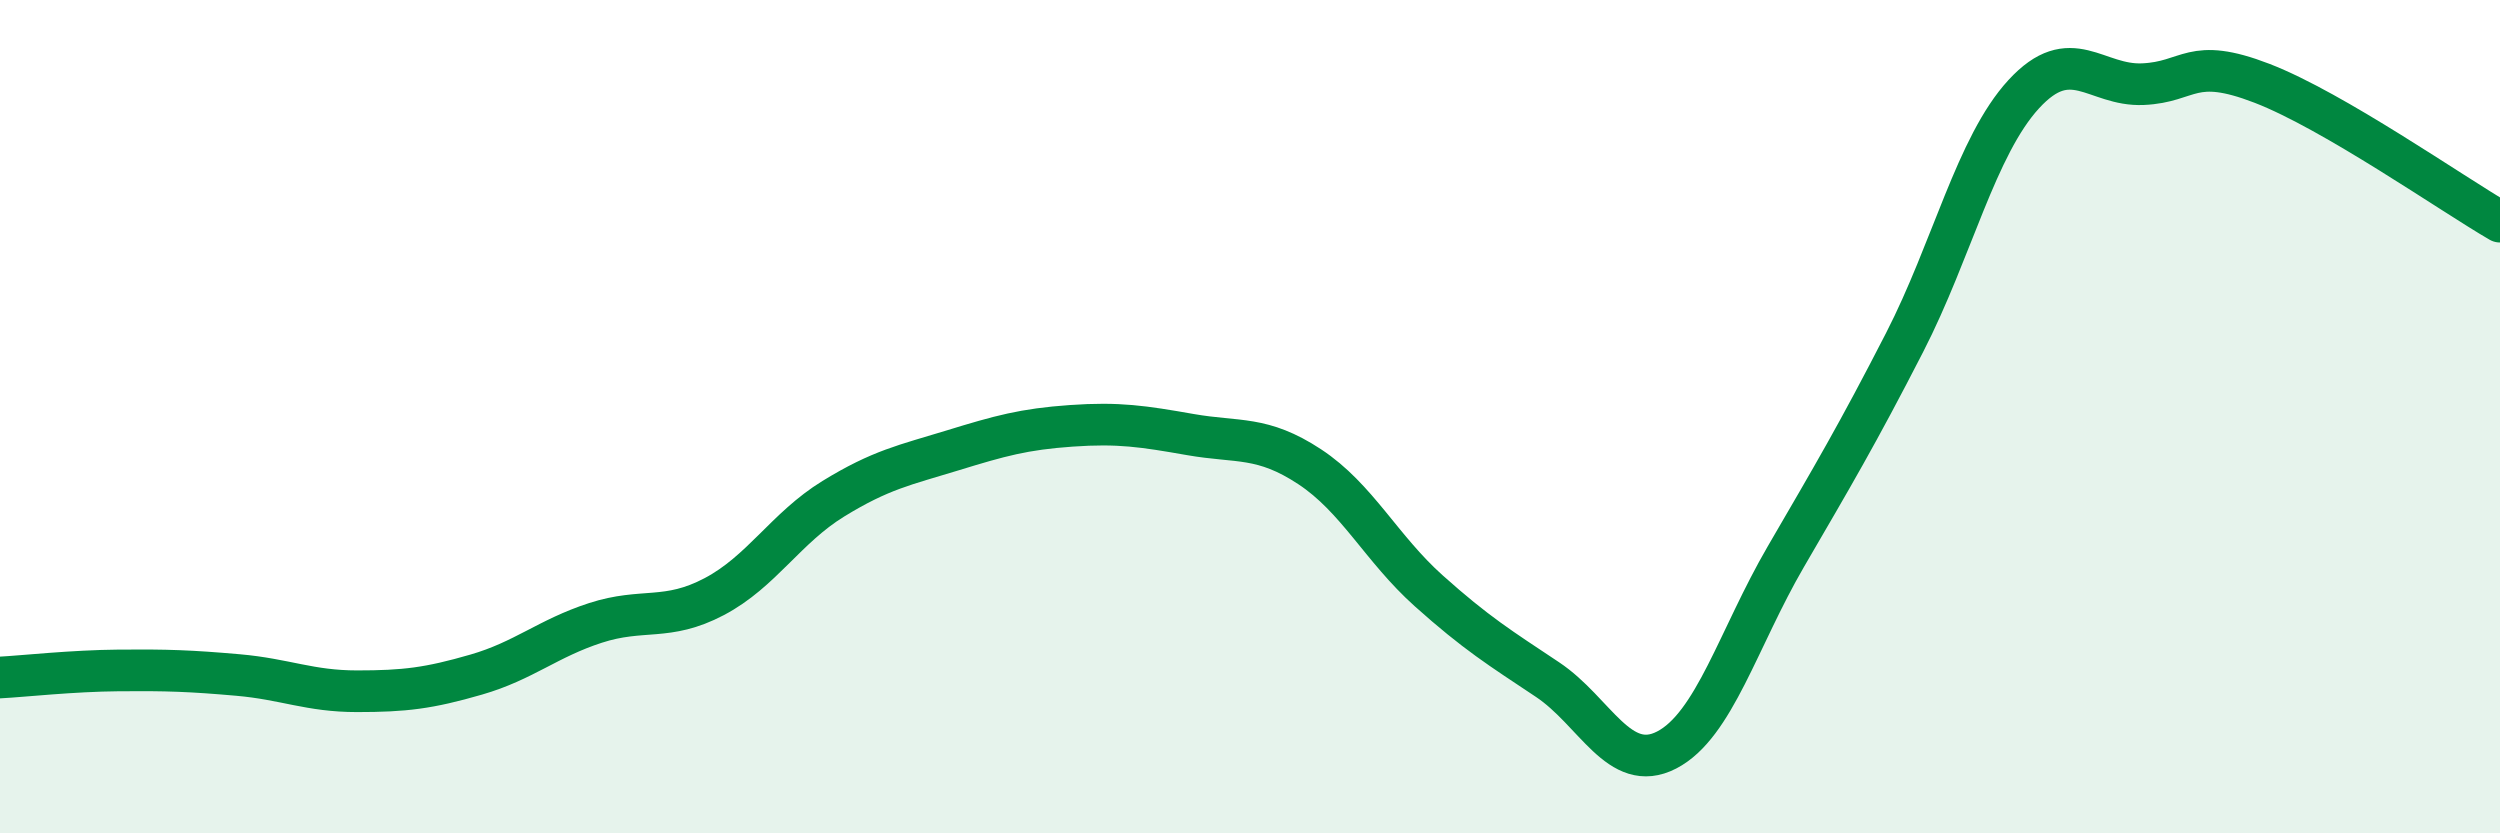
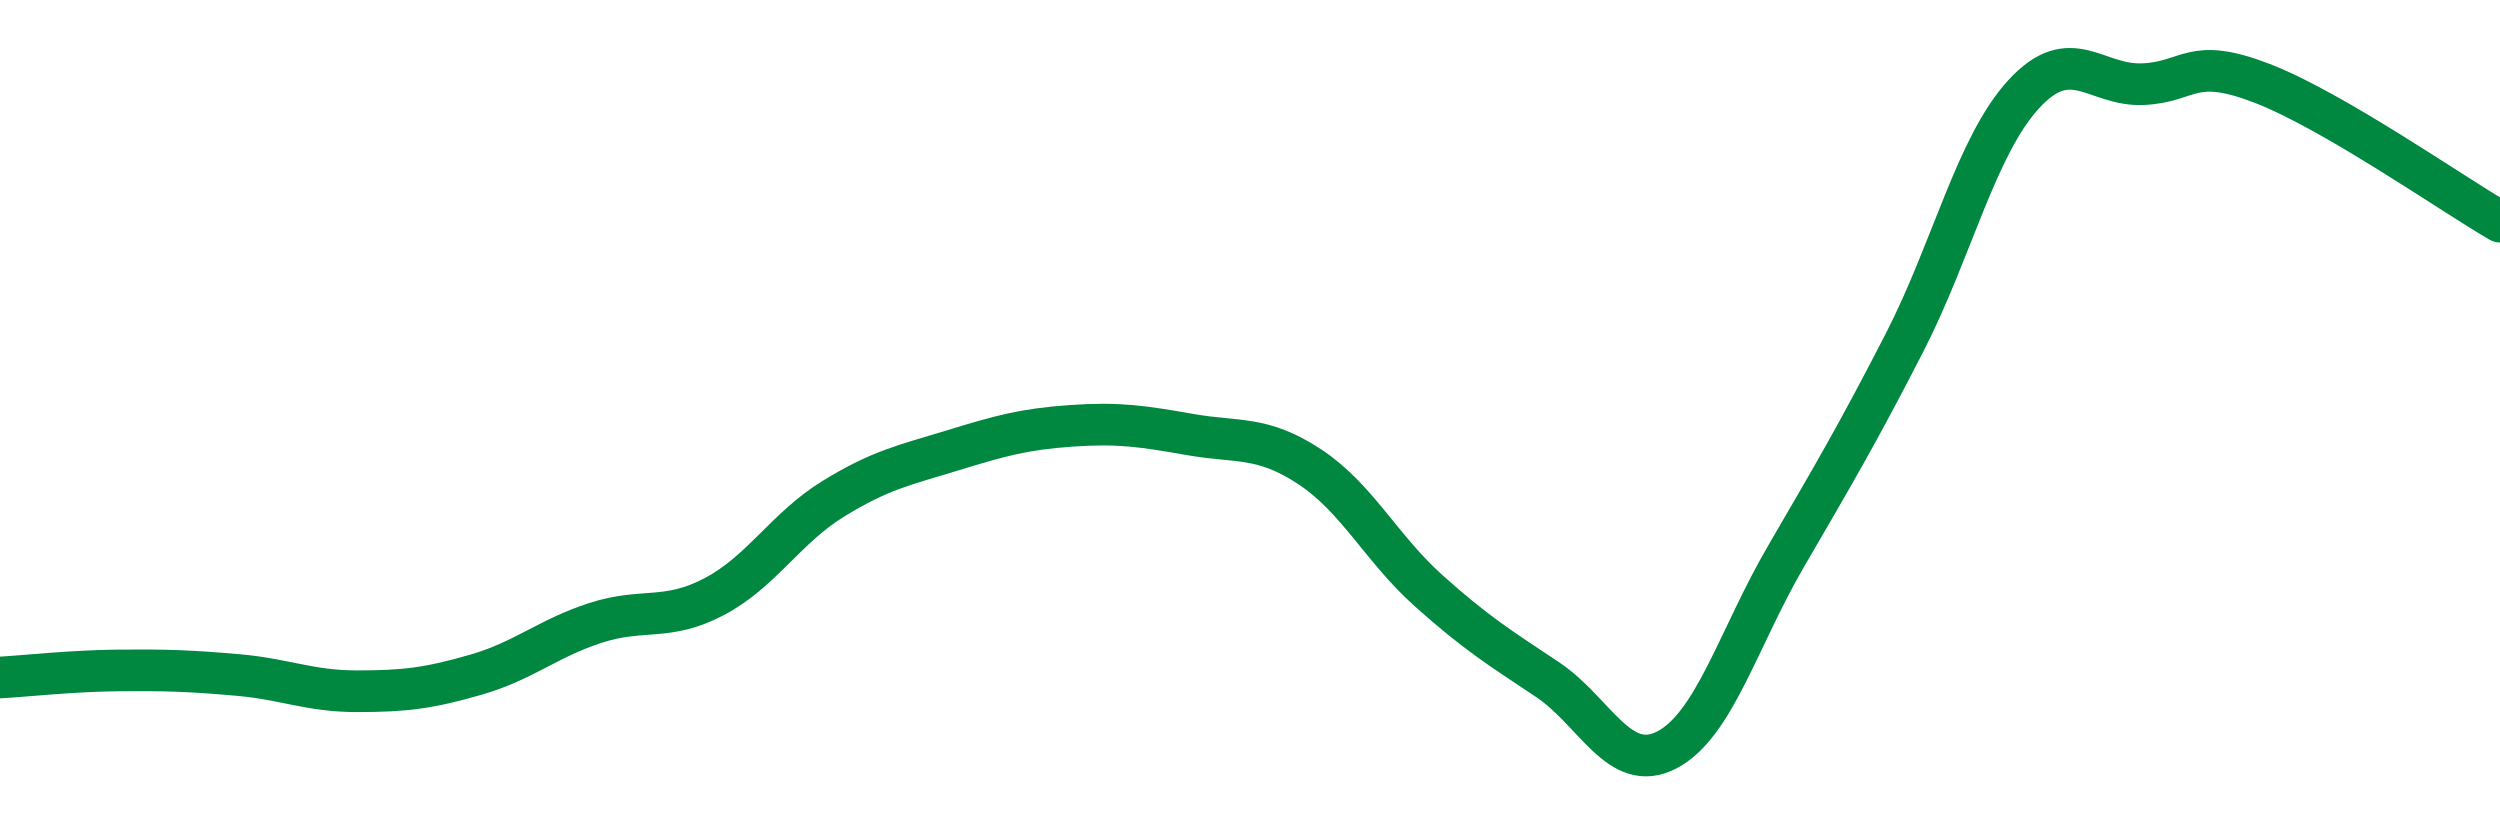
<svg xmlns="http://www.w3.org/2000/svg" width="60" height="20" viewBox="0 0 60 20">
-   <path d="M 0,16.26 C 0.57,16.23 1.72,16.1 2.86,16.09 C 4,16.08 4.57,16.1 5.71,16.2 C 6.85,16.3 7.43,16.59 8.57,16.59 C 9.71,16.59 10.29,16.52 11.43,16.19 C 12.57,15.86 13.15,15.32 14.29,14.95 C 15.43,14.58 16,14.92 17.14,14.32 C 18.28,13.72 18.86,12.67 20,11.97 C 21.14,11.27 21.72,11.16 22.86,10.81 C 24,10.46 24.57,10.3 25.71,10.22 C 26.85,10.14 27.43,10.23 28.57,10.43 C 29.71,10.63 30.29,10.45 31.43,11.2 C 32.57,11.95 33.15,13.16 34.29,14.18 C 35.43,15.2 36,15.55 37.14,16.31 C 38.28,17.07 38.86,18.59 40,18 C 41.14,17.41 41.72,15.32 42.86,13.36 C 44,11.4 44.57,10.44 45.71,8.22 C 46.85,6 47.43,3.5 48.57,2.26 C 49.71,1.02 50.29,2.07 51.43,2.02 C 52.57,1.97 52.58,1.34 54.29,2 C 56,2.66 58.86,4.66 60,5.32L60 20L0 20Z" fill="#008740" opacity="0.1" stroke-linecap="round" stroke-linejoin="round" />
  <path d="M 0,16.26 C 0.57,16.23 1.72,16.1 2.86,16.09 C 4,16.08 4.57,16.1 5.71,16.2 C 6.85,16.3 7.43,16.59 8.57,16.59 C 9.71,16.59 10.29,16.52 11.43,16.19 C 12.57,15.86 13.15,15.32 14.29,14.95 C 15.43,14.58 16,14.92 17.14,14.32 C 18.28,13.72 18.86,12.67 20,11.97 C 21.14,11.27 21.72,11.16 22.86,10.81 C 24,10.46 24.57,10.3 25.71,10.22 C 26.85,10.14 27.43,10.23 28.57,10.43 C 29.71,10.63 30.29,10.45 31.43,11.2 C 32.57,11.95 33.15,13.16 34.29,14.18 C 35.43,15.2 36,15.55 37.14,16.31 C 38.28,17.07 38.86,18.59 40,18 C 41.14,17.41 41.72,15.32 42.86,13.36 C 44,11.4 44.57,10.44 45.71,8.22 C 46.85,6 47.43,3.5 48.57,2.26 C 49.71,1.02 50.29,2.07 51.43,2.02 C 52.57,1.97 52.58,1.34 54.29,2 C 56,2.66 58.86,4.66 60,5.32" stroke="#008740" stroke-width="1" fill="none" stroke-linecap="round" stroke-linejoin="round" />
</svg>